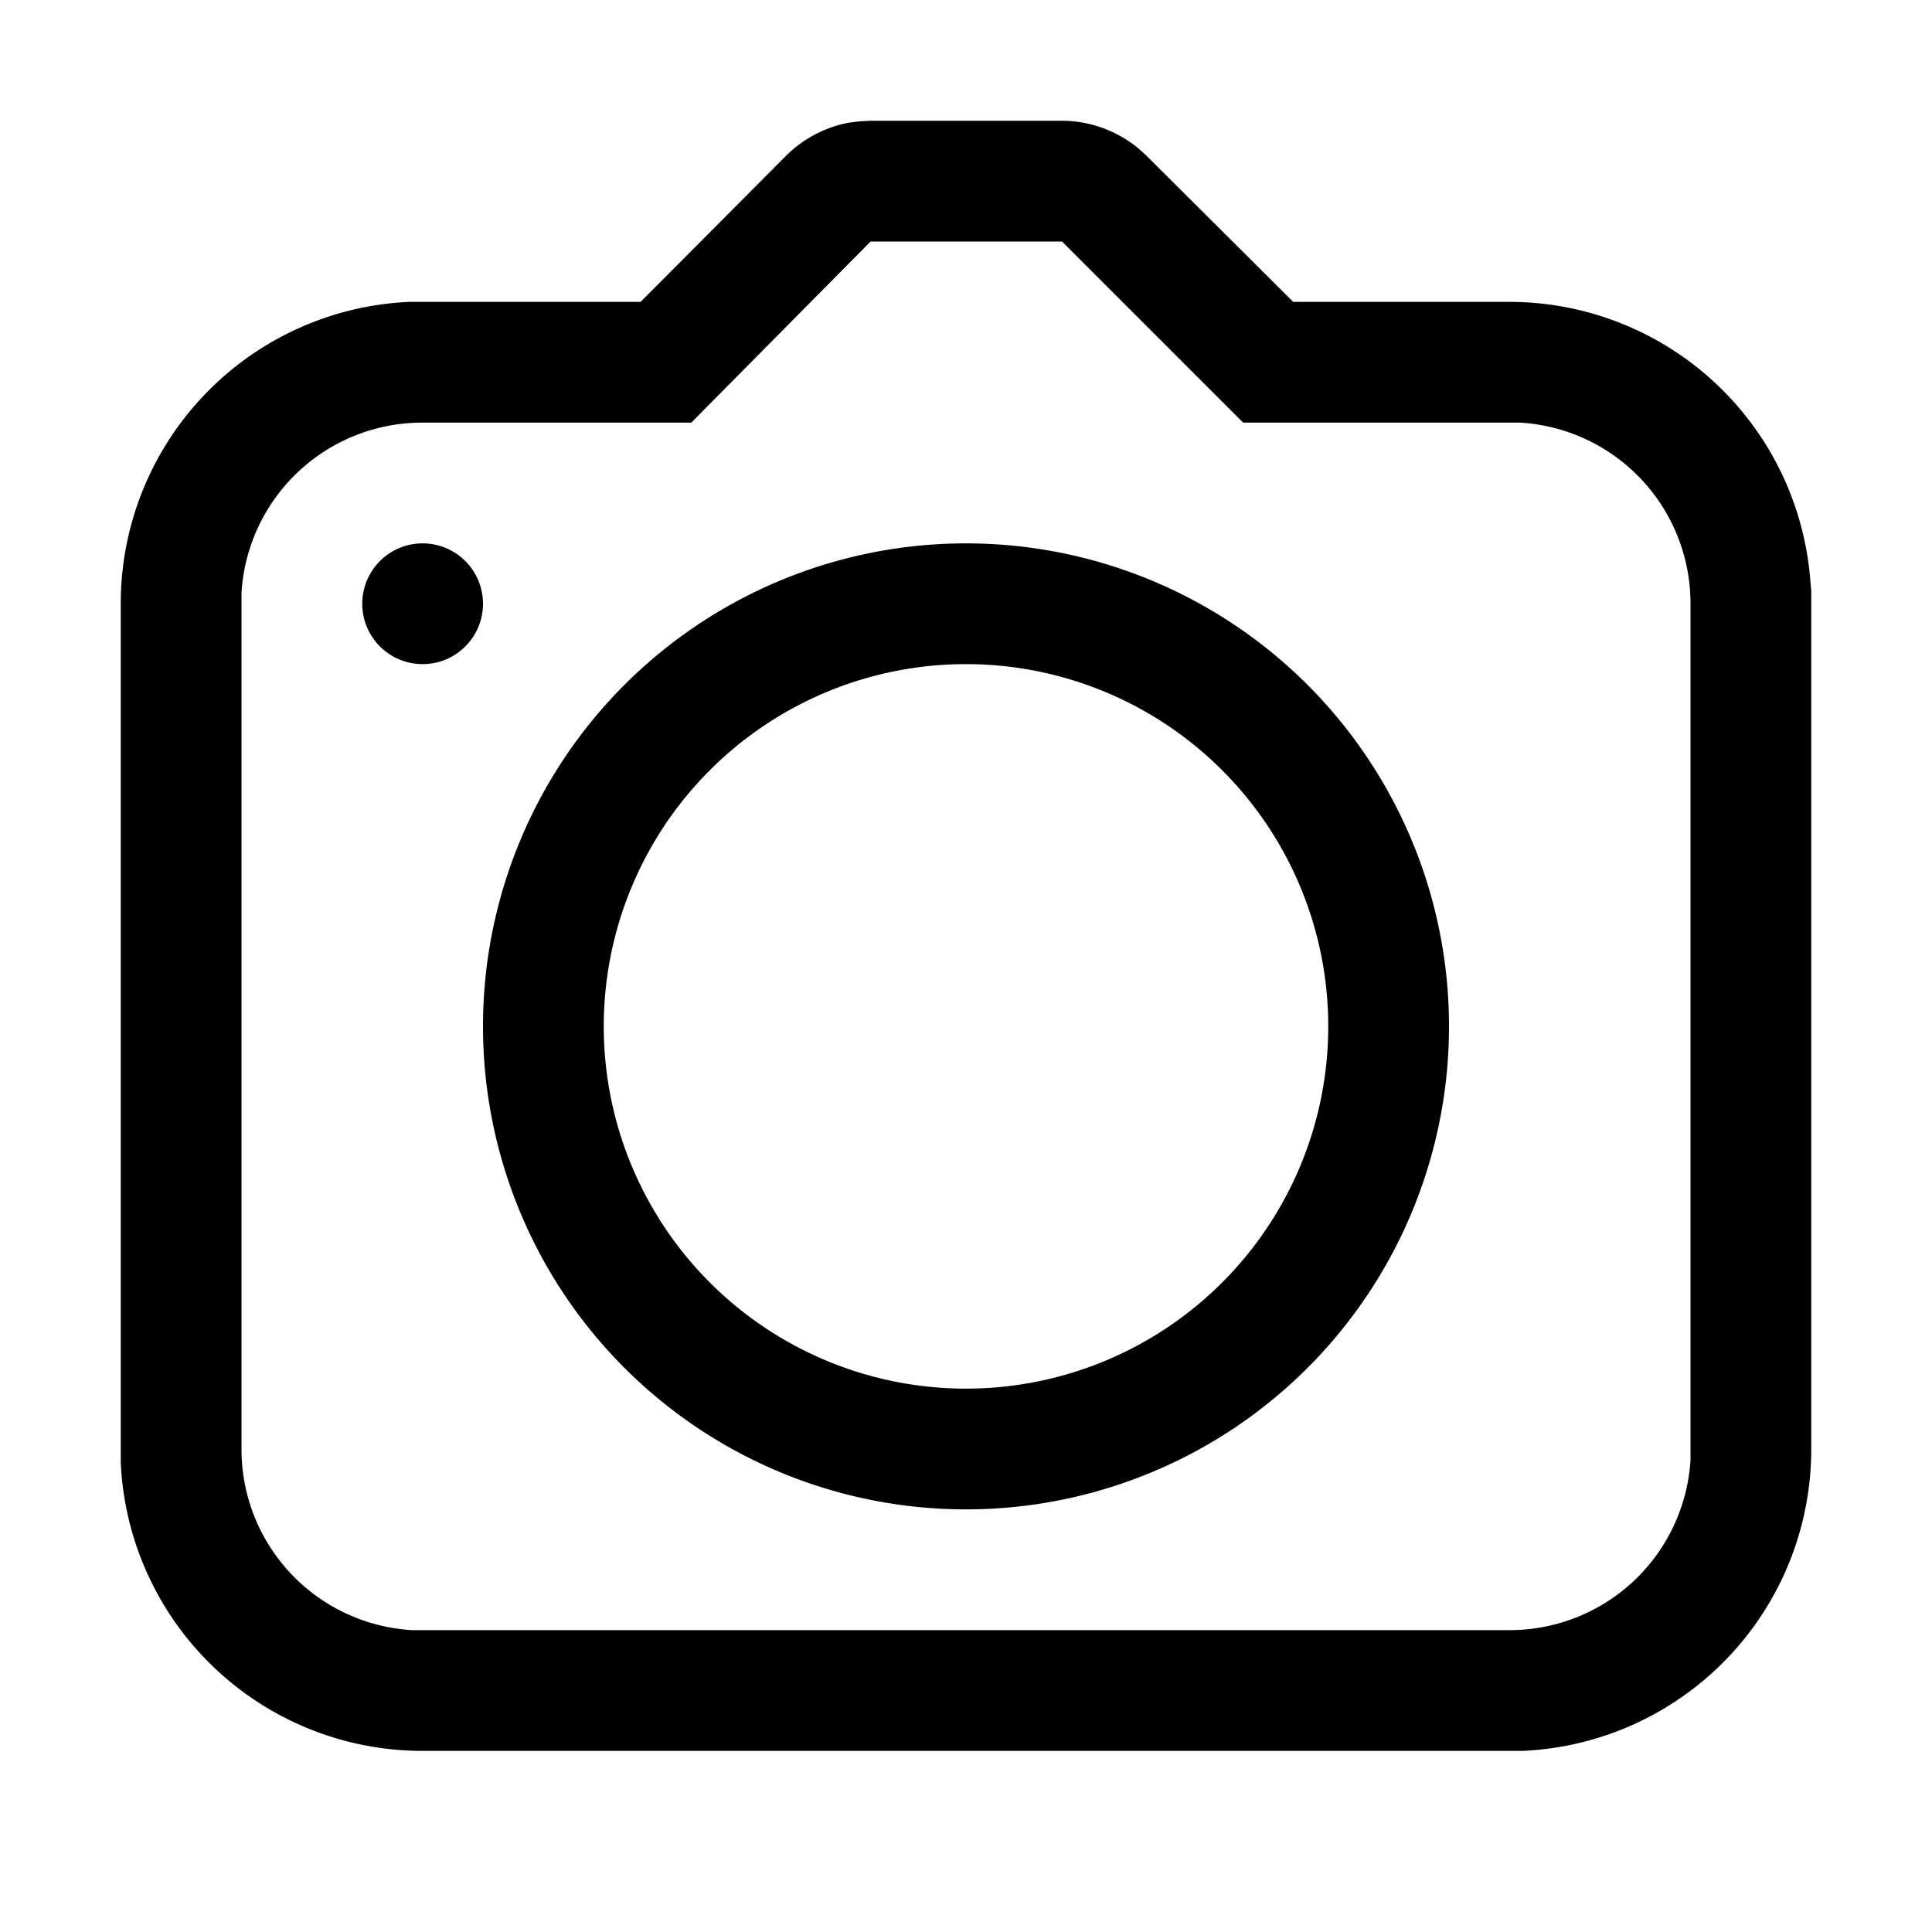
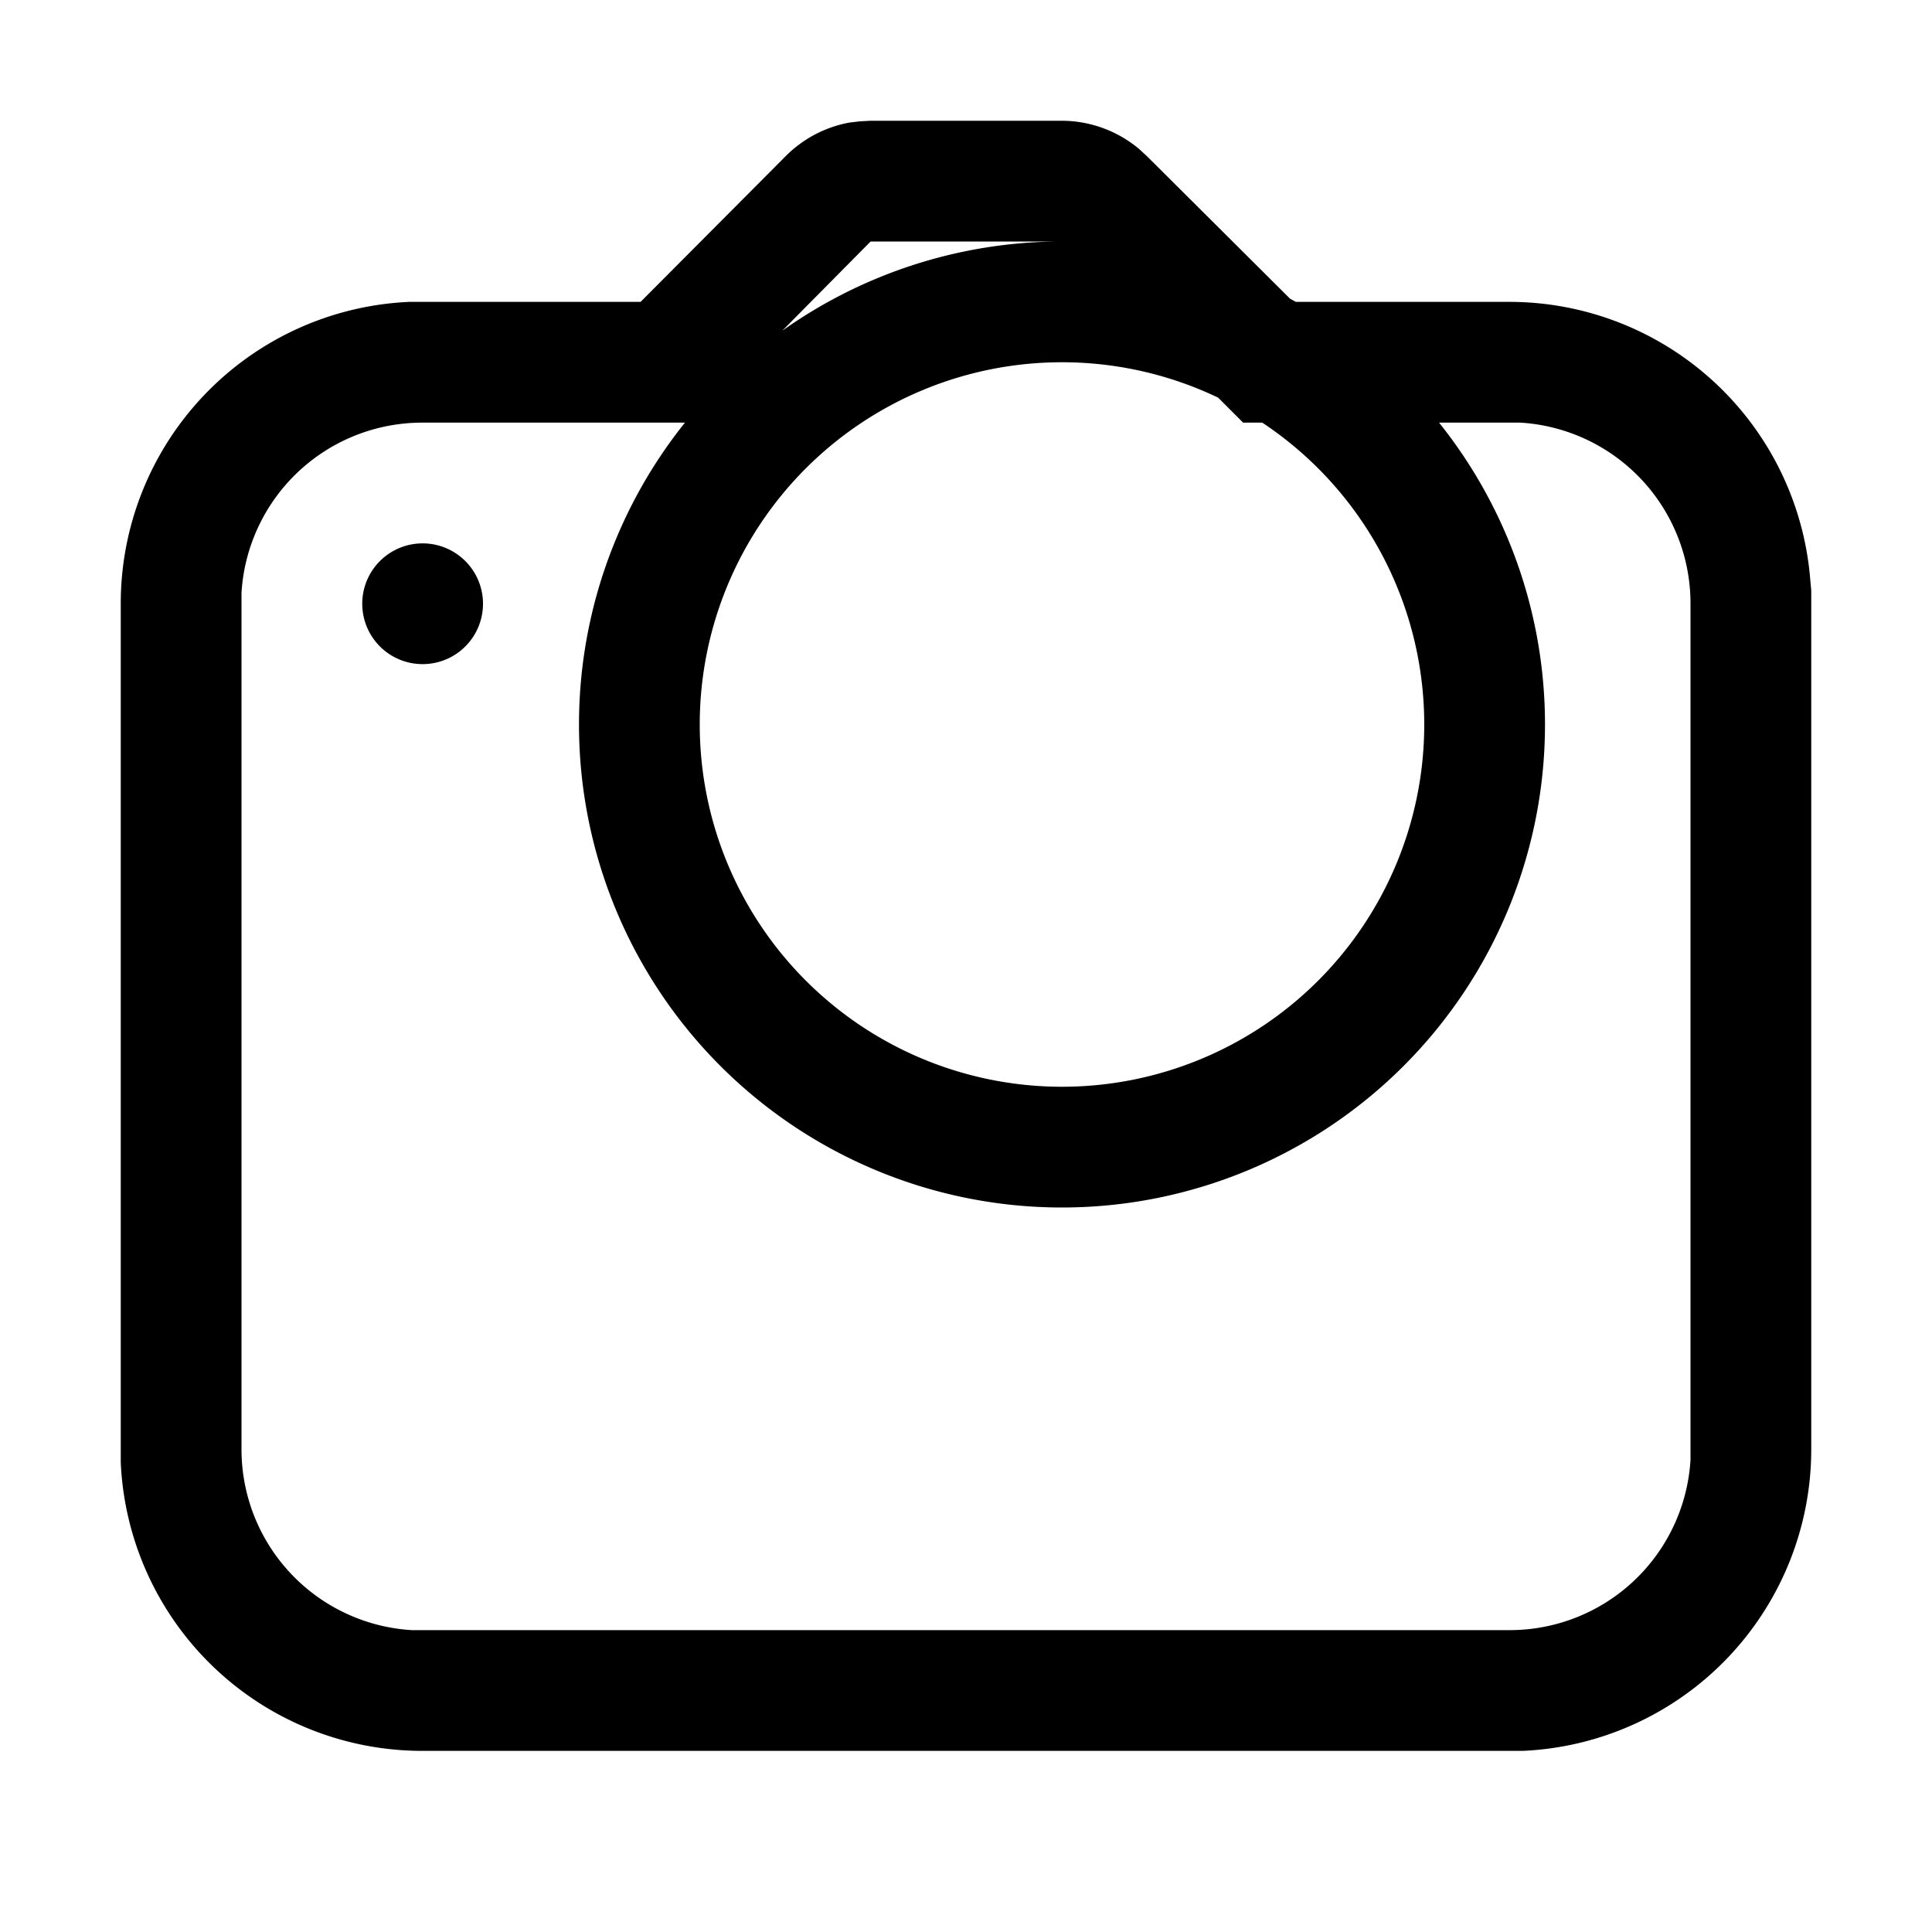
<svg xmlns="http://www.w3.org/2000/svg" viewBox="0 0 32 32" aria-hidden="true" role="presentation" focusable="false" style="display: block; height: 24px; width: 24px; fill: currentcolor;">
-   <path d="M17.59 2a2 2 0 0 1 1.28.47l.13.12L21.42 5H25a5 5 0 0 1 4.98 4.56l.02.22V24a5 5 0 0 1-4.78 5H7a5 5 0 0 1-5-4.78V10a5 5 0 0 1 4.78-5h3.83L13 2.6a2 2 0 0 1 1.07-.57l.17-.02.18-.01zm0 2h-3.17l-2.97 3H7a3 3 0 0 0-3 2.82V24a3 3 0 0 0 2.82 3H25a3 3 0 0 0 3-2.82V10a3 3 0 0 0-2.82-3h-4.59zM16 9a8 8 0 1 1 0 16 8 8 0 0 1 0-16zm0 2a6 6 0 1 0 0 12 6 6 0 0 0 0-12zM7 9a1 1 0 1 1 0 2 1 1 0 0 1 0-2z" />
+   <path d="M17.59 2a2 2 0 0 1 1.28.47l.13.12L21.42 5H25a5 5 0 0 1 4.98 4.56l.02.22V24a5 5 0 0 1-4.78 5H7a5 5 0 0 1-5-4.78V10a5 5 0 0 1 4.78-5h3.83L13 2.6a2 2 0 0 1 1.07-.57l.17-.02.18-.01zm0 2h-3.17l-2.97 3H7a3 3 0 0 0-3 2.82V24a3 3 0 0 0 2.82 3H25a3 3 0 0 0 3-2.82V10a3 3 0 0 0-2.82-3h-4.59za8 8 0 1 1 0 16 8 8 0 0 1 0-16zm0 2a6 6 0 1 0 0 12 6 6 0 0 0 0-12zM7 9a1 1 0 1 1 0 2 1 1 0 0 1 0-2z" />
</svg>